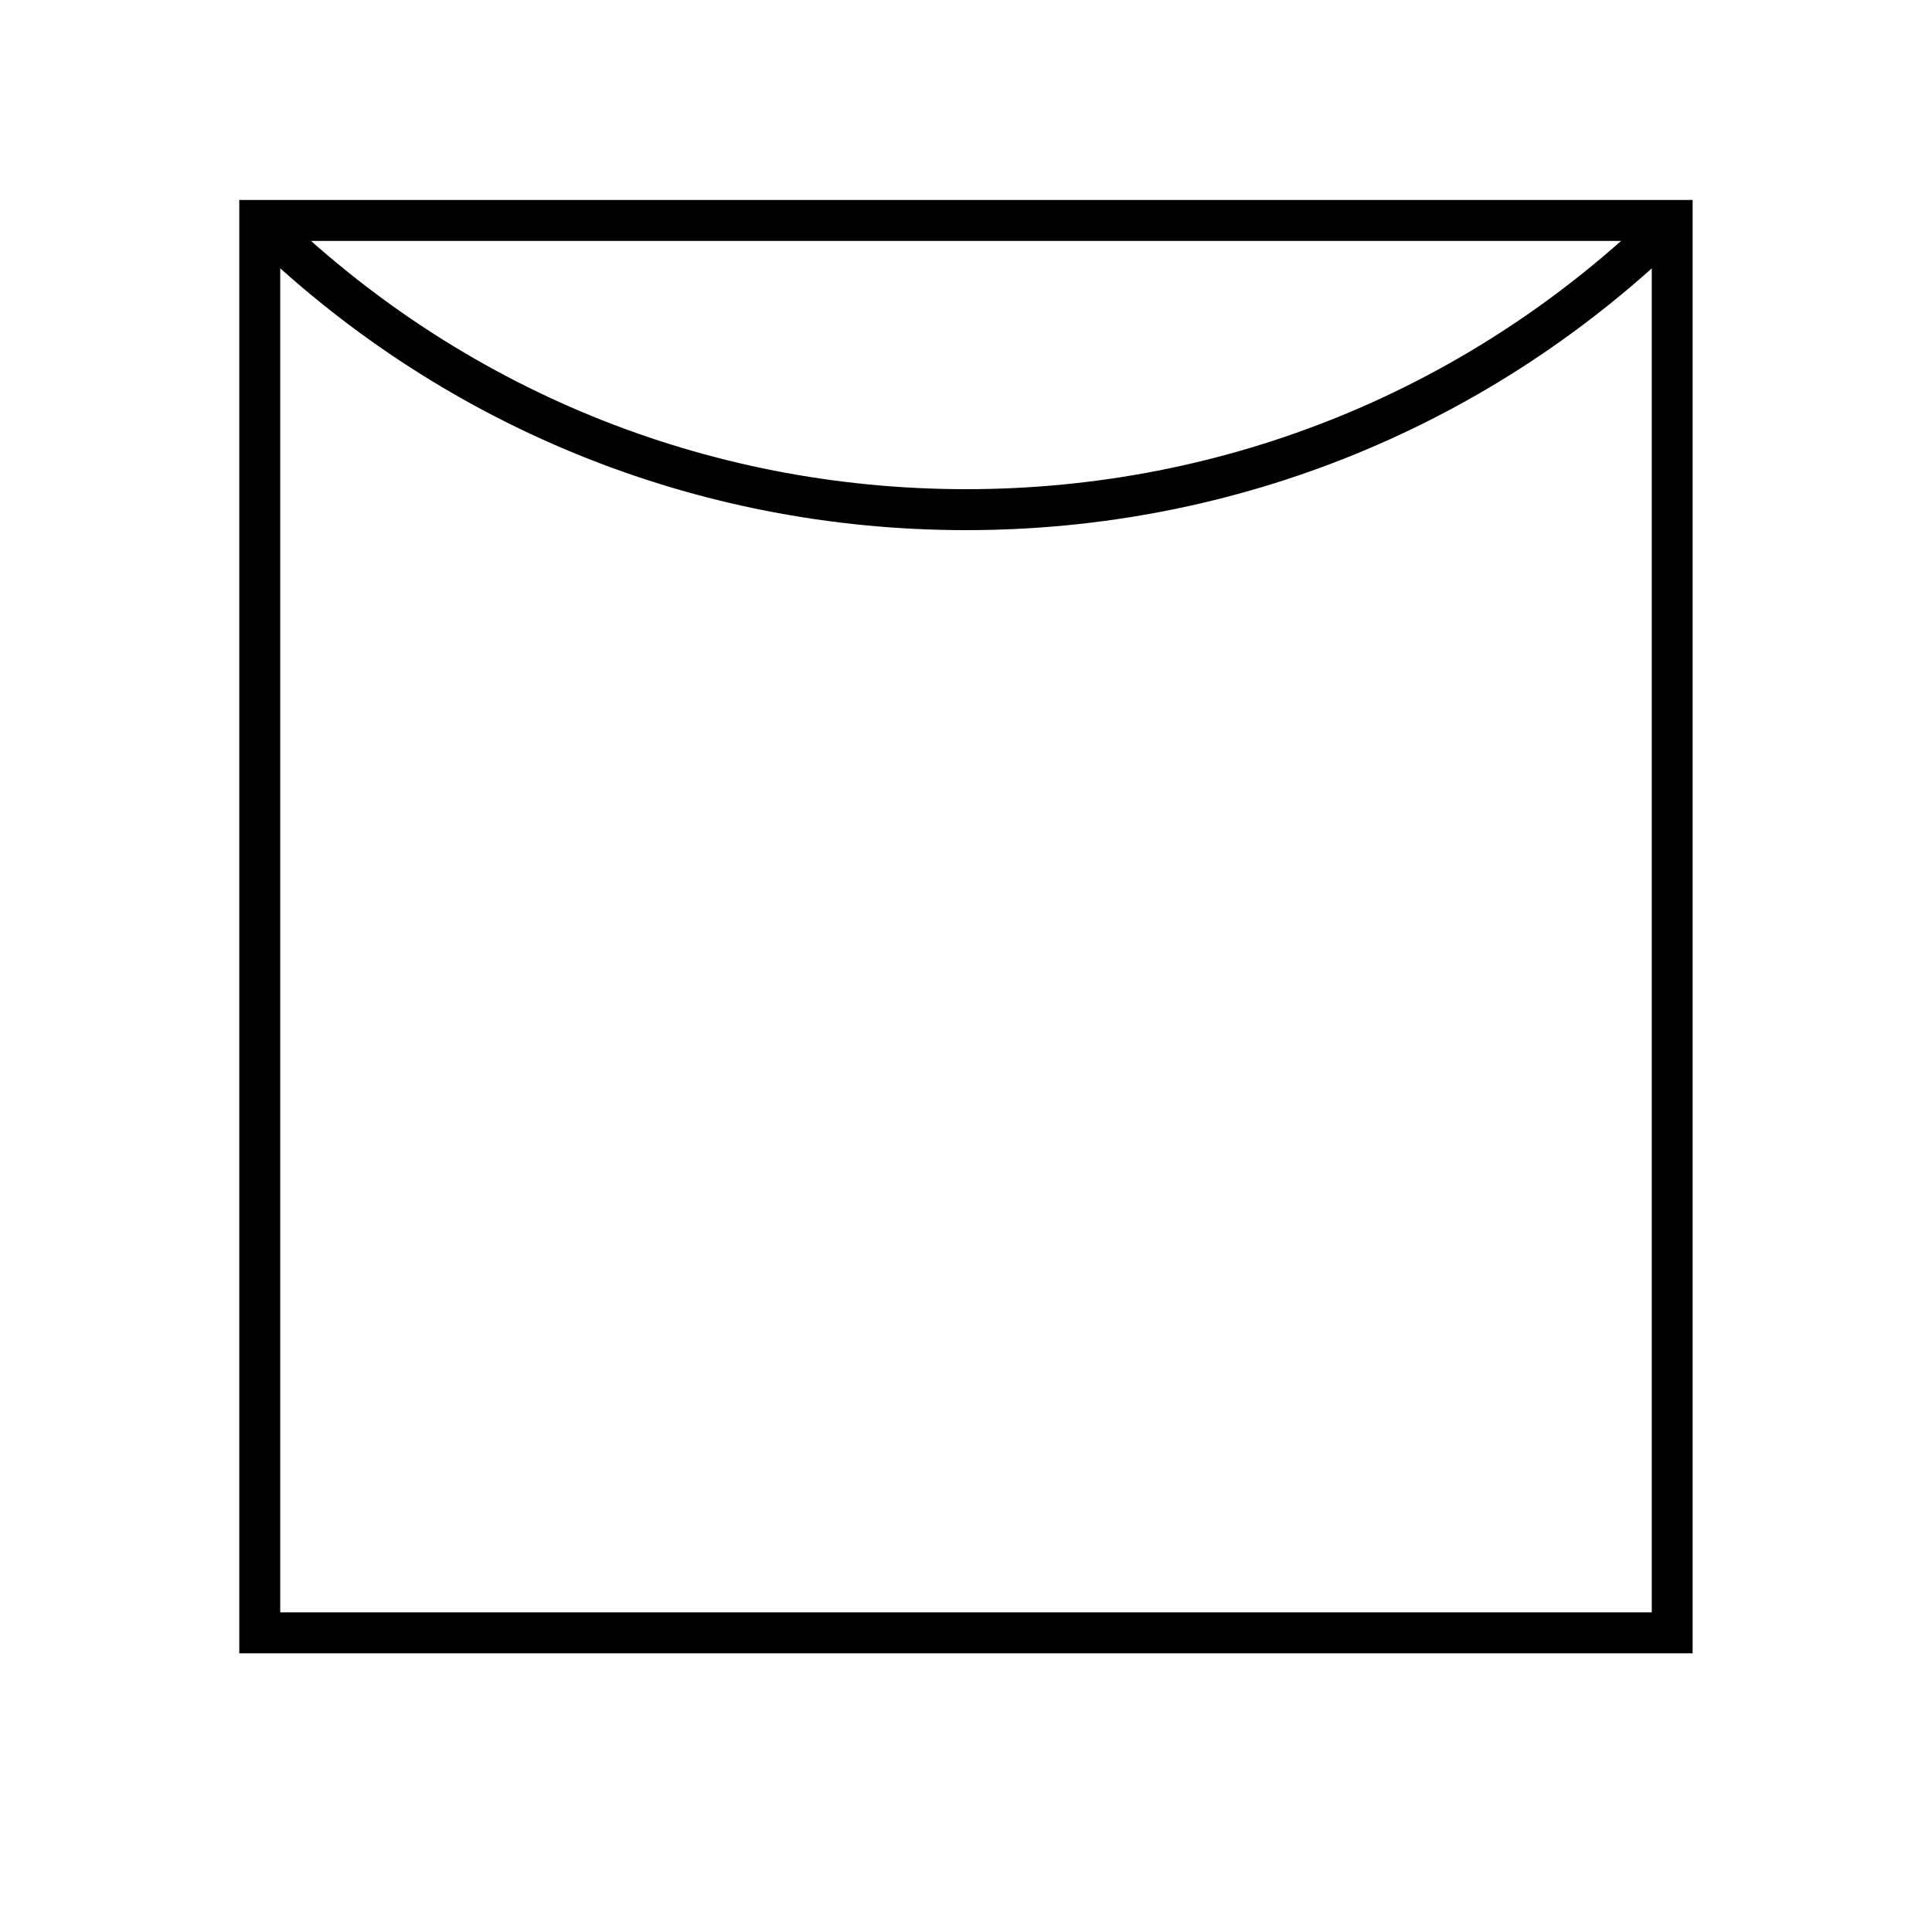
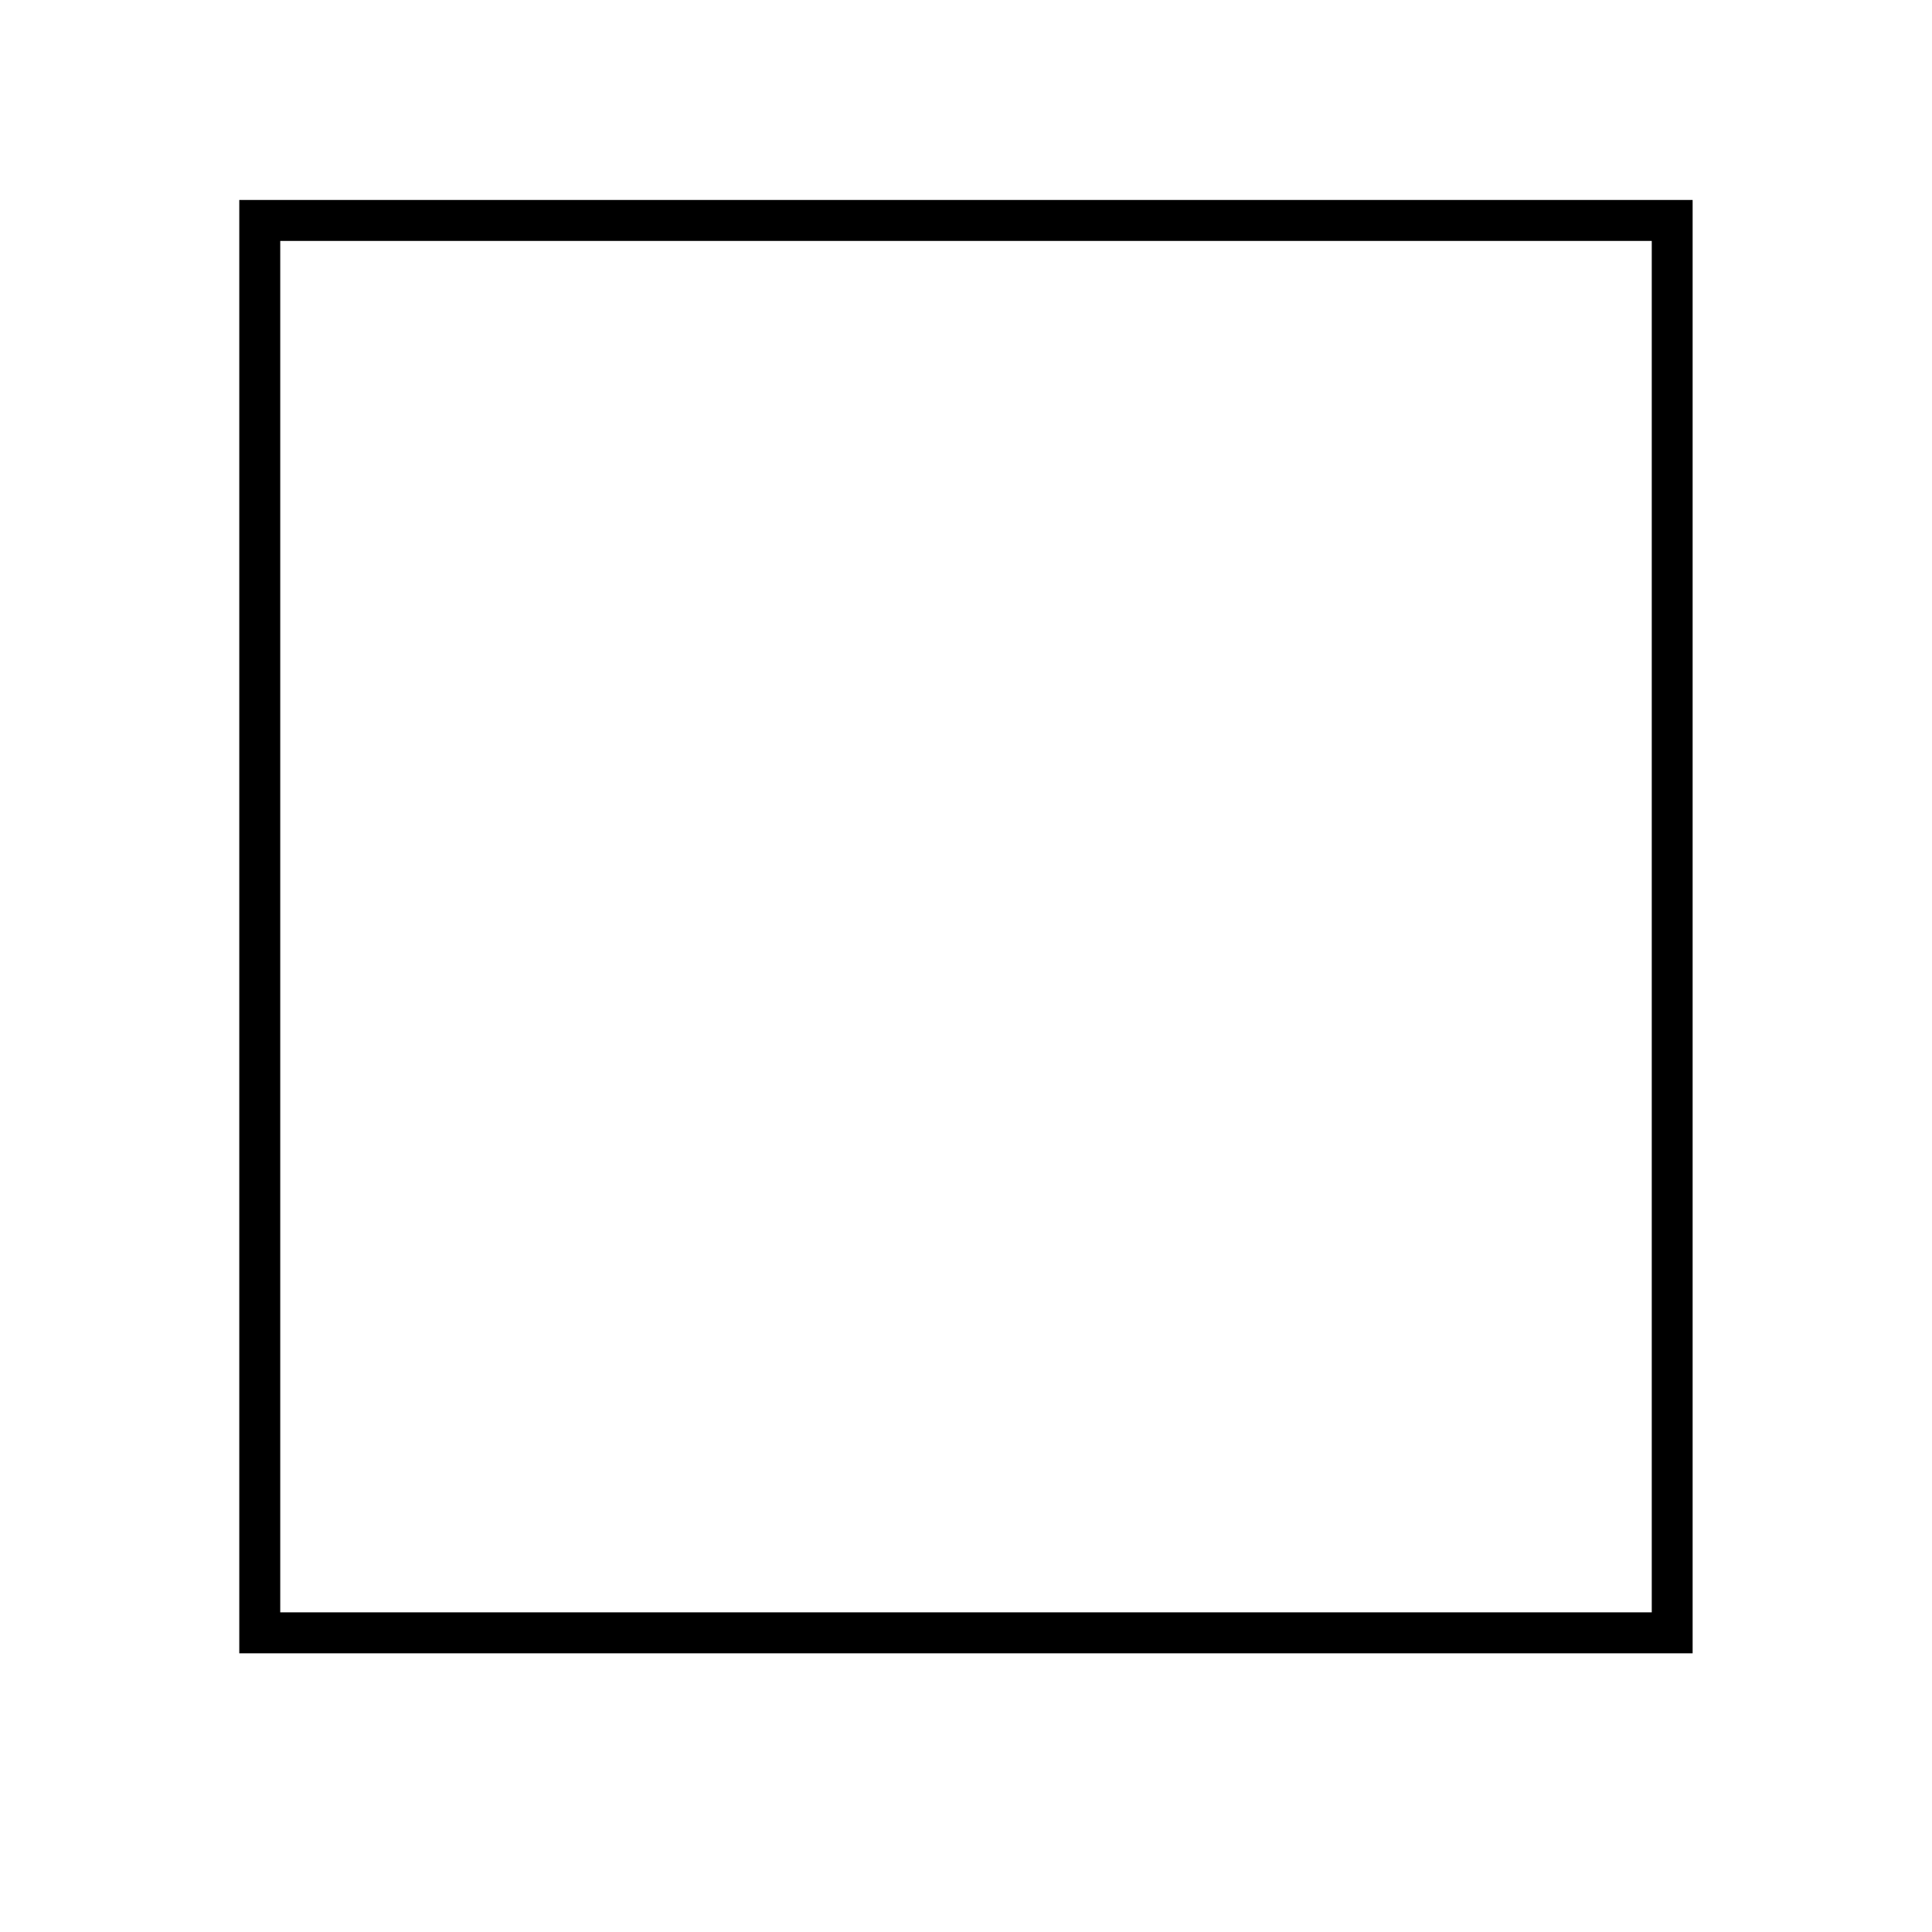
<svg xmlns="http://www.w3.org/2000/svg" id="Layer_1" data-name="Layer 1" viewBox="0 0 200 200">
-   <path d="m100,54.88c-28.06,0-54.55-10.82-74.59-30.48l2.97-3.02c19.24,18.87,44.68,29.26,71.63,29.26s52.38-10.39,71.62-29.26l2.97,3.02c-20.04,19.65-46.53,30.48-74.59,30.48Z" />
  <path d="m175.23,171.15H24.77V20.7h150.45v150.45Zm-146.22-4.24h141.98V24.94H29.01v141.98Z" />
</svg>